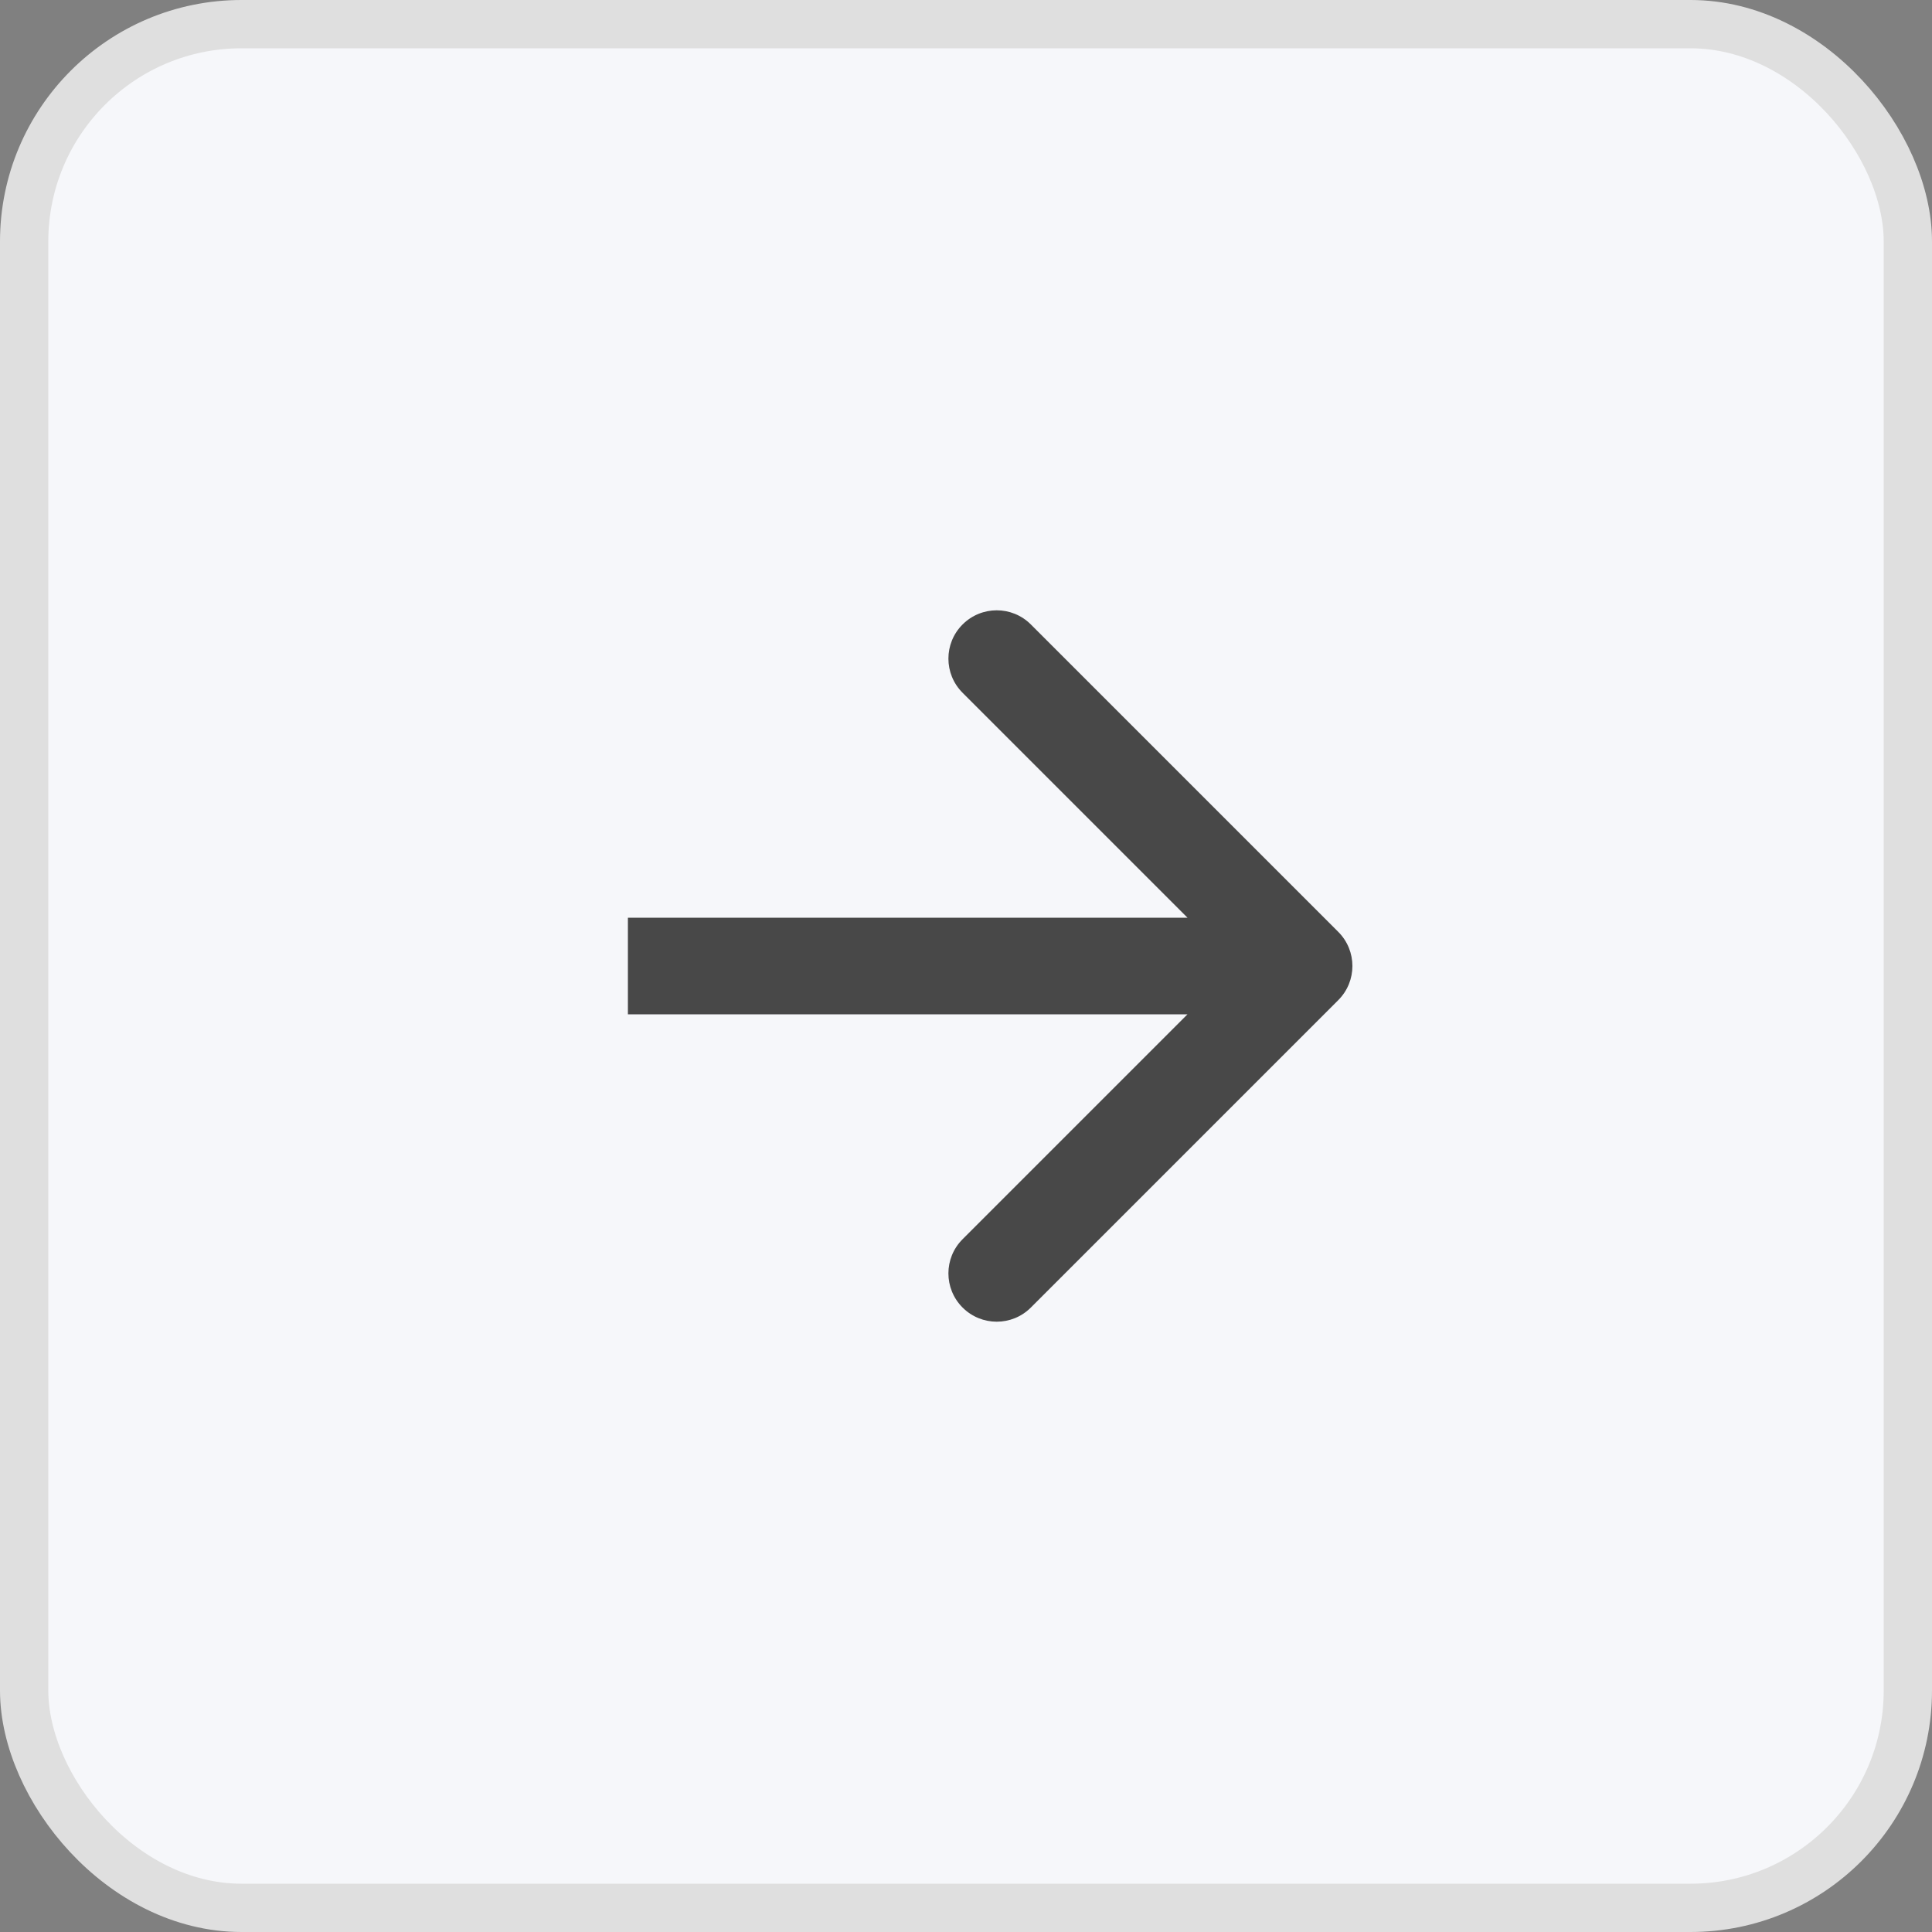
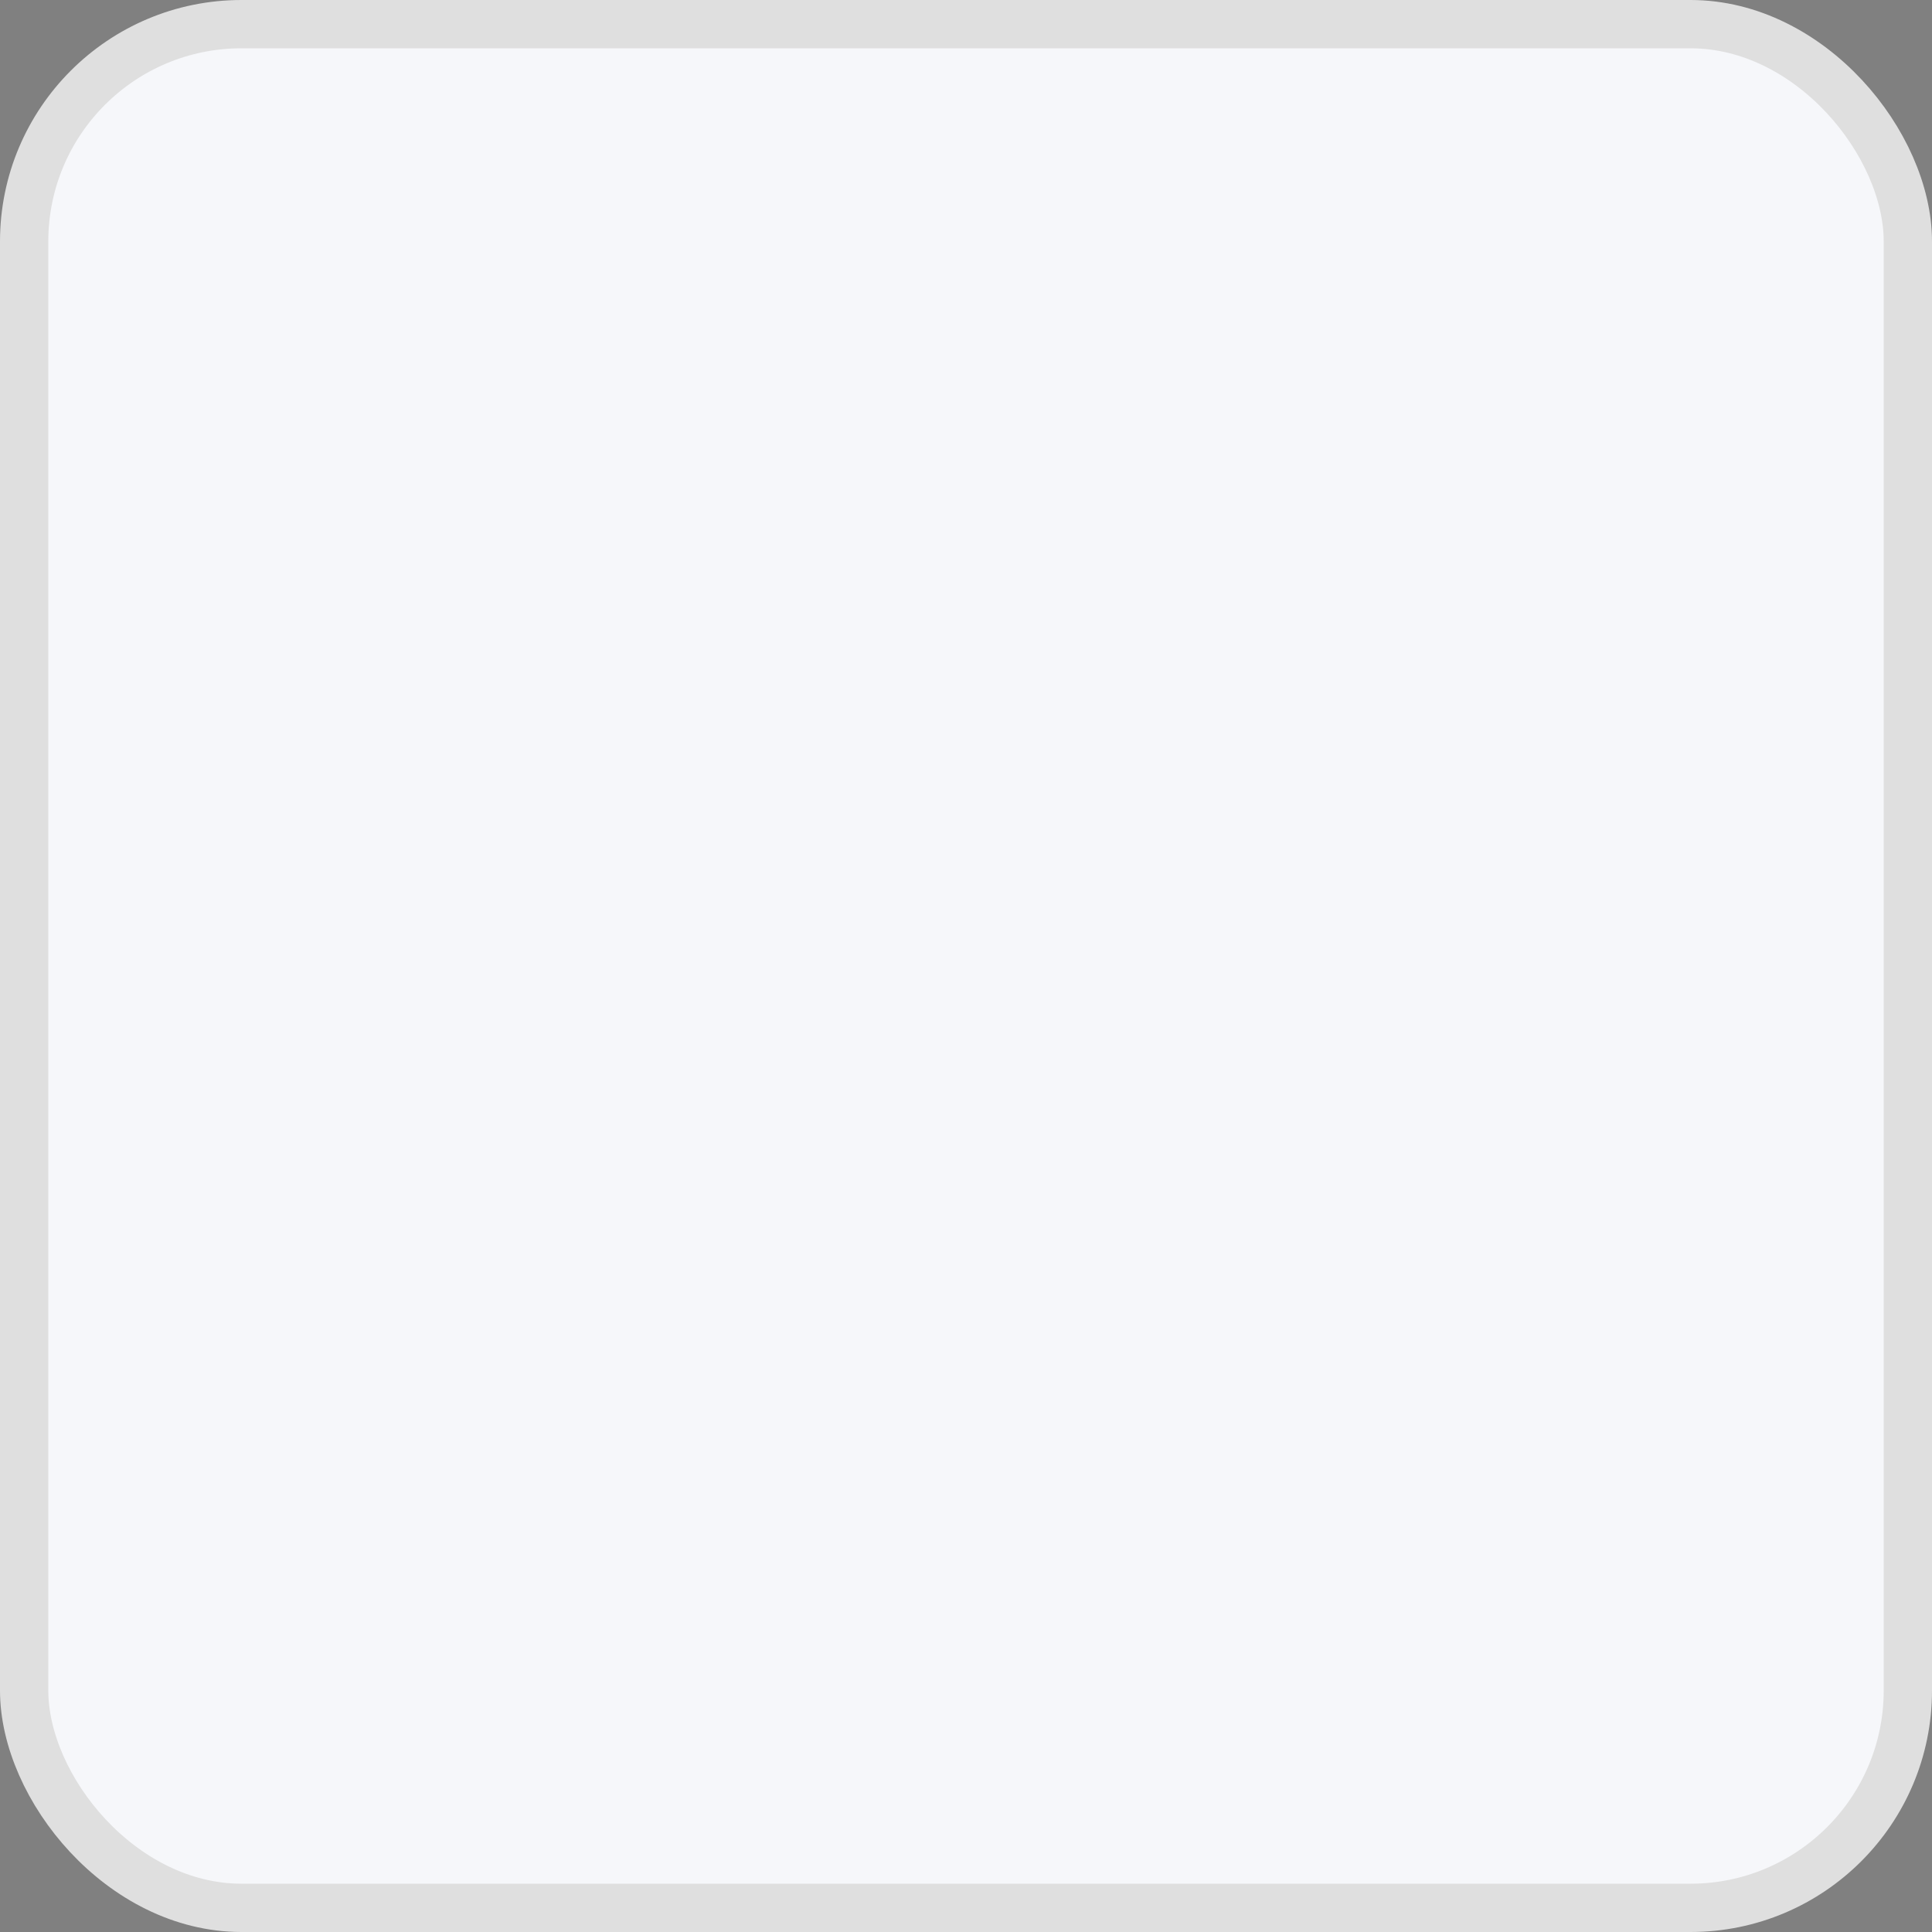
<svg xmlns="http://www.w3.org/2000/svg" width="40" height="40" viewBox="0 0 40 40" fill="none">
  <rect x="0" y="0" width="40" height="40" fill="#808080" stroke="none" />
  <rect x="0.5" y="0.5" width="39" height="39" rx="4.5" fill="#F6F7FA" stroke="#DFDFDF" />
-   <path d="M27.707 20.707C28.098 20.317 28.098 19.683 27.707 19.293L21.343 12.929C20.953 12.538 20.32 12.538 19.929 12.929C19.538 13.319 19.538 13.953 19.929 14.343L25.586 20L19.929 25.657C19.538 26.047 19.538 26.68 19.929 27.071C20.32 27.462 20.953 27.462 21.343 27.071L27.707 20.707ZM13 21H27V19H13V21Z" fill="#484848" />
</svg>